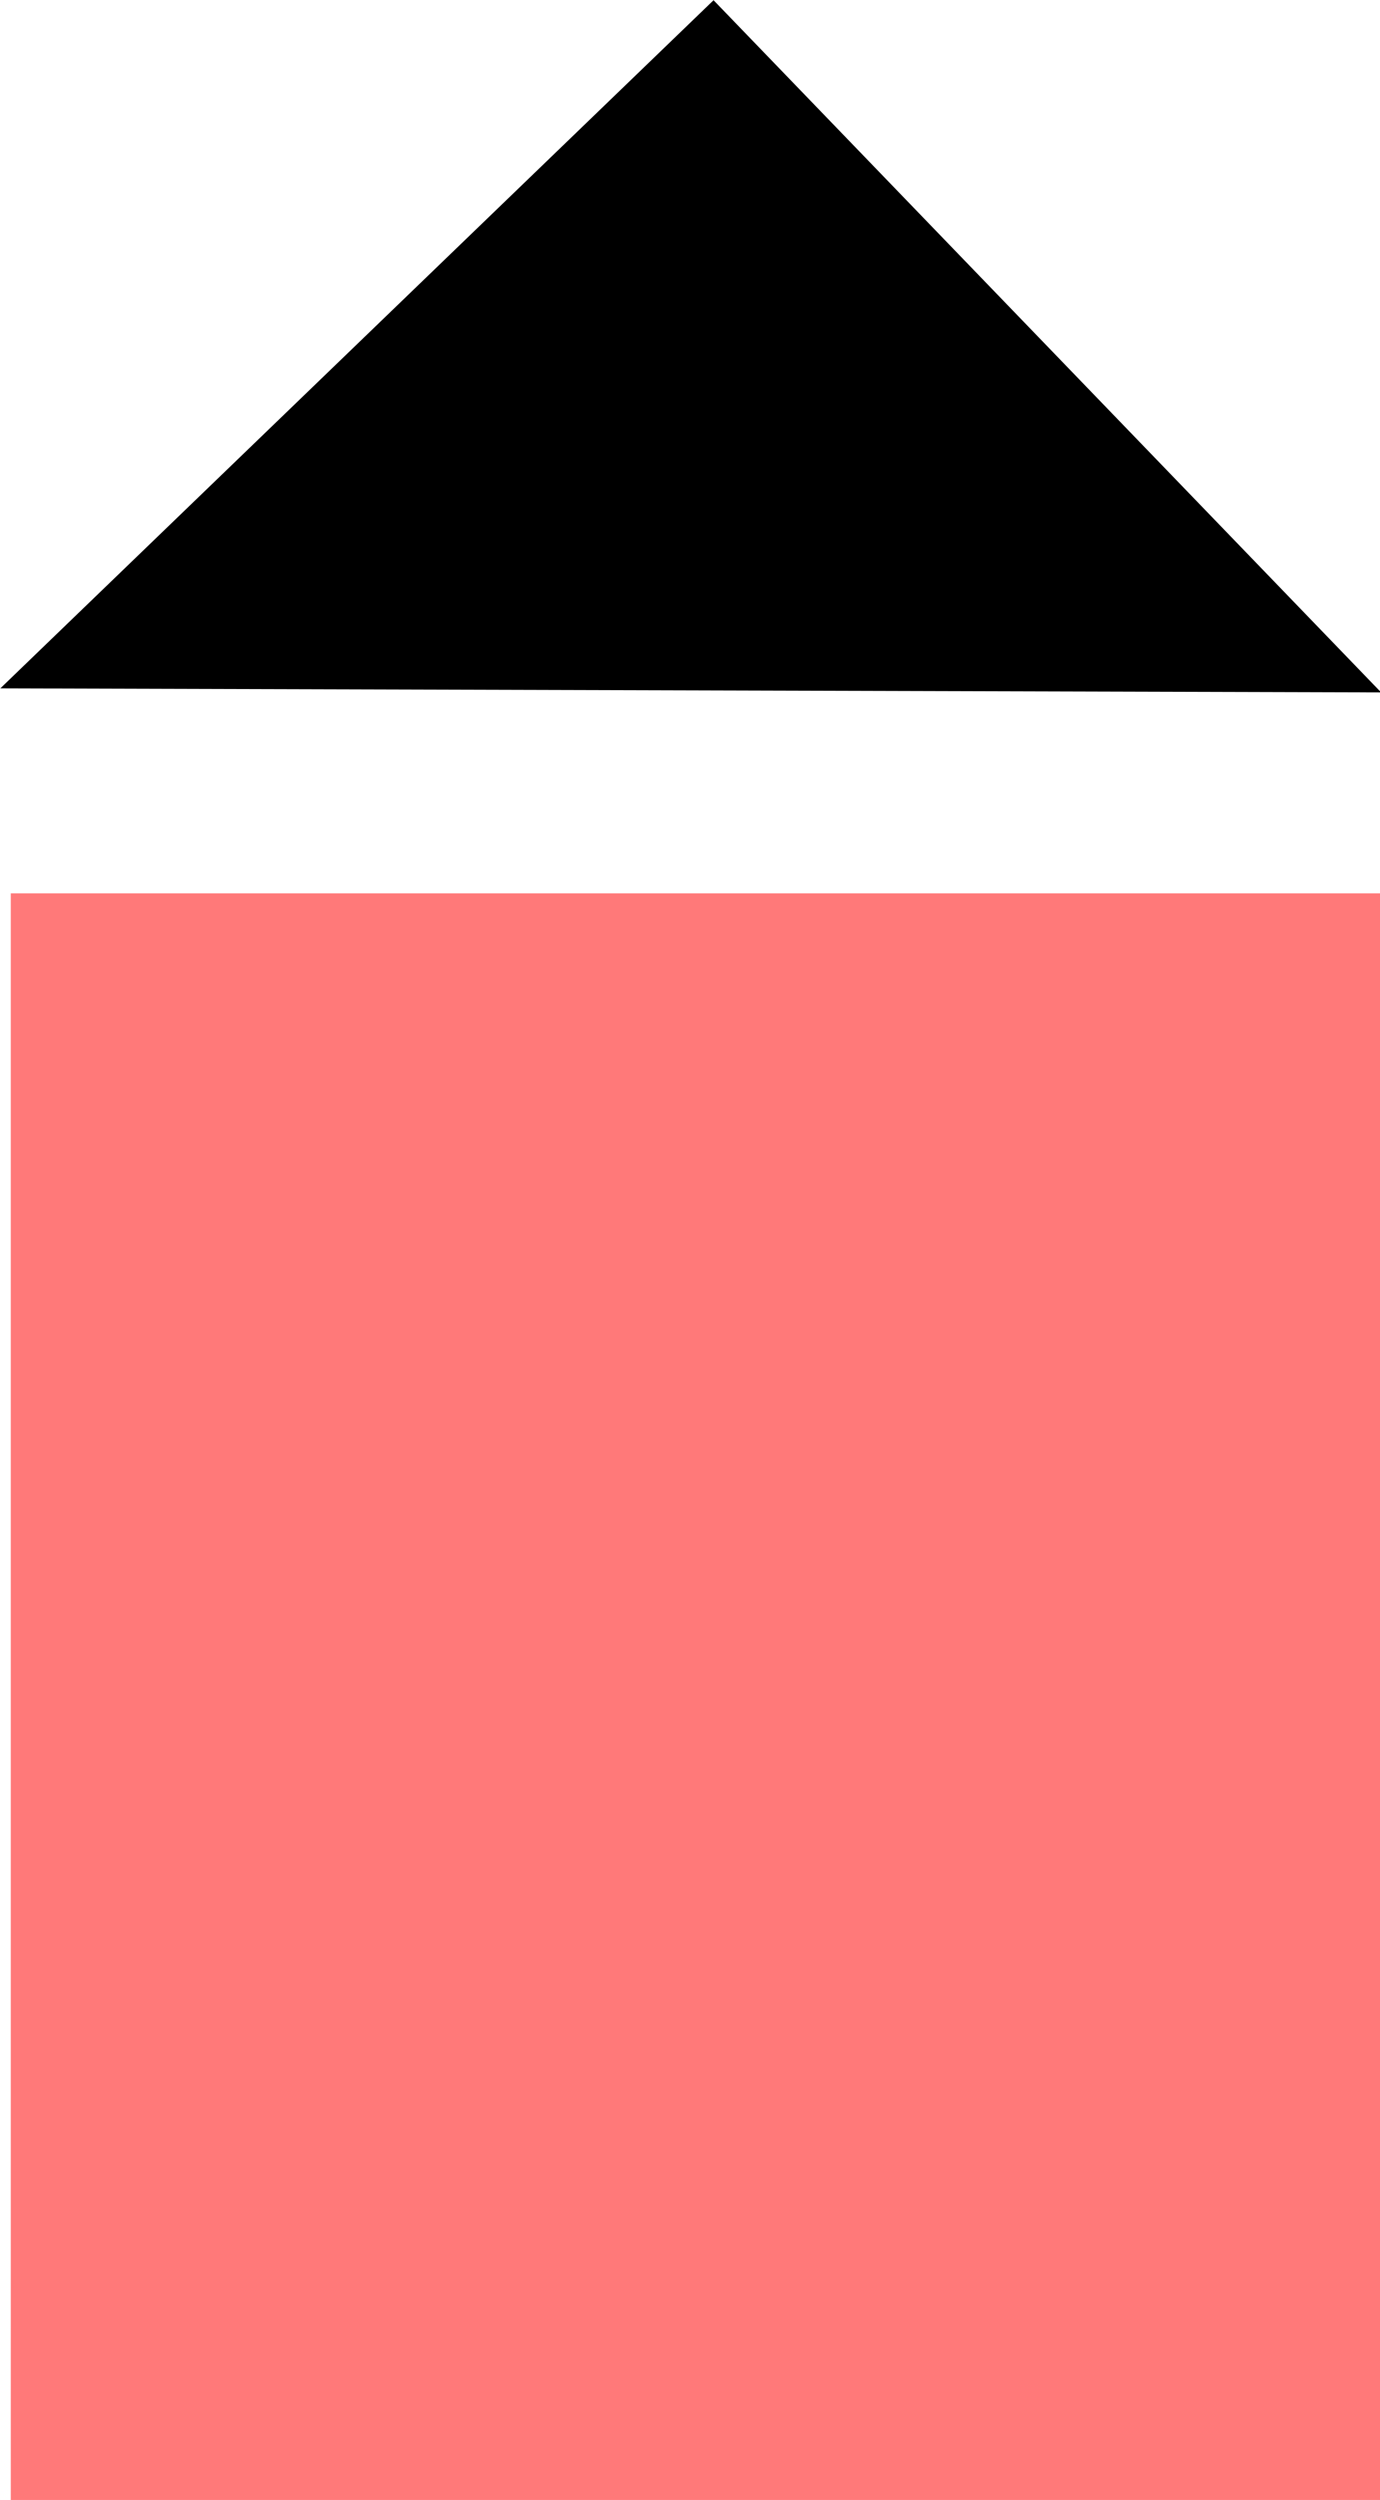
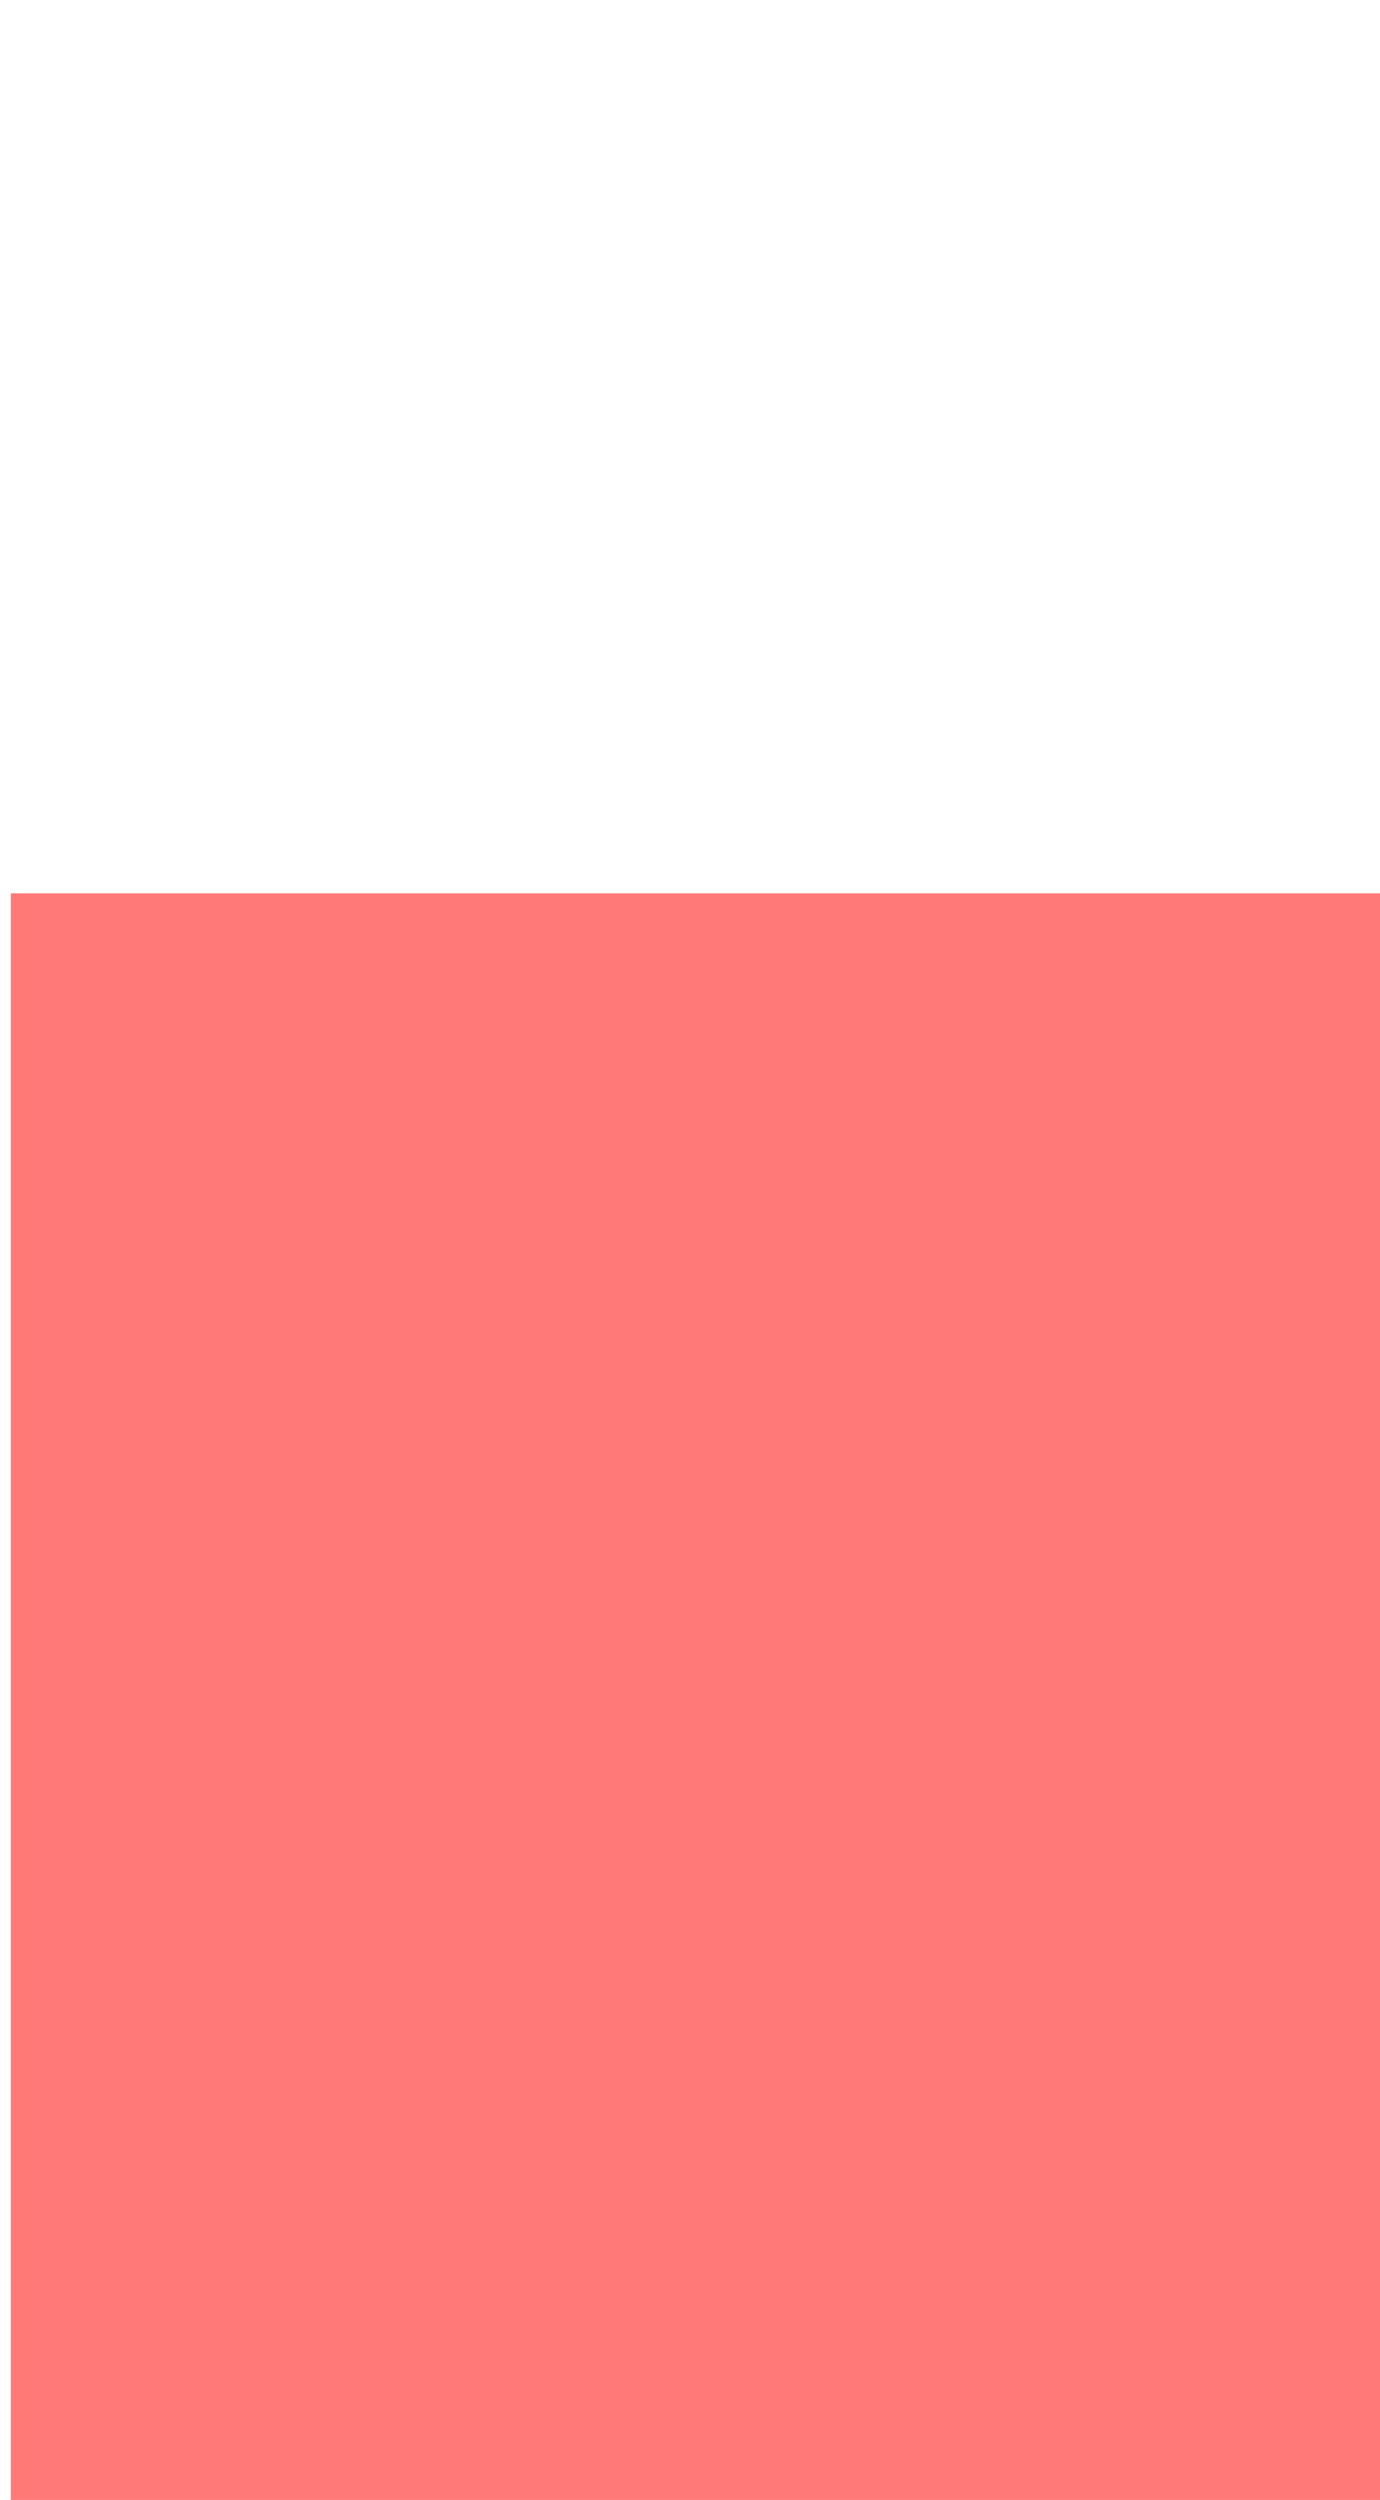
<svg xmlns="http://www.w3.org/2000/svg" width="14.23" height="25.773" viewBox="0 0 14.23 25.773">
  <g id="Group_5420" data-name="Group 5420" transform="matrix(0.574, -0.819, 0.819, 0.574, -11.758, 26.923)">
    <g id="Group_5417" data-name="Group 5417" transform="translate(7.746 -1.742)">
      <g id="Group_4794" data-name="Group 4794" transform="matrix(-0.819, 0.574, -0.574, -0.819, 21.677, 12.865)">
        <rect id="Rectangle_5879" data-name="Rectangle 5879" width="16.571" height="14.126" transform="translate(0 0)" fill="#ff7979" />
      </g>
      <g id="Group_4799" data-name="Group 4799" transform="matrix(-0.982, -0.191, 0.191, -0.982, 23.374, 11.677)">
-         <path id="Path_13275" data-name="Path 13275" d="M0,0,10.213,9.91H0Z" transform="translate(0 0)" />
-       </g>
+         </g>
    </g>
  </g>
</svg>